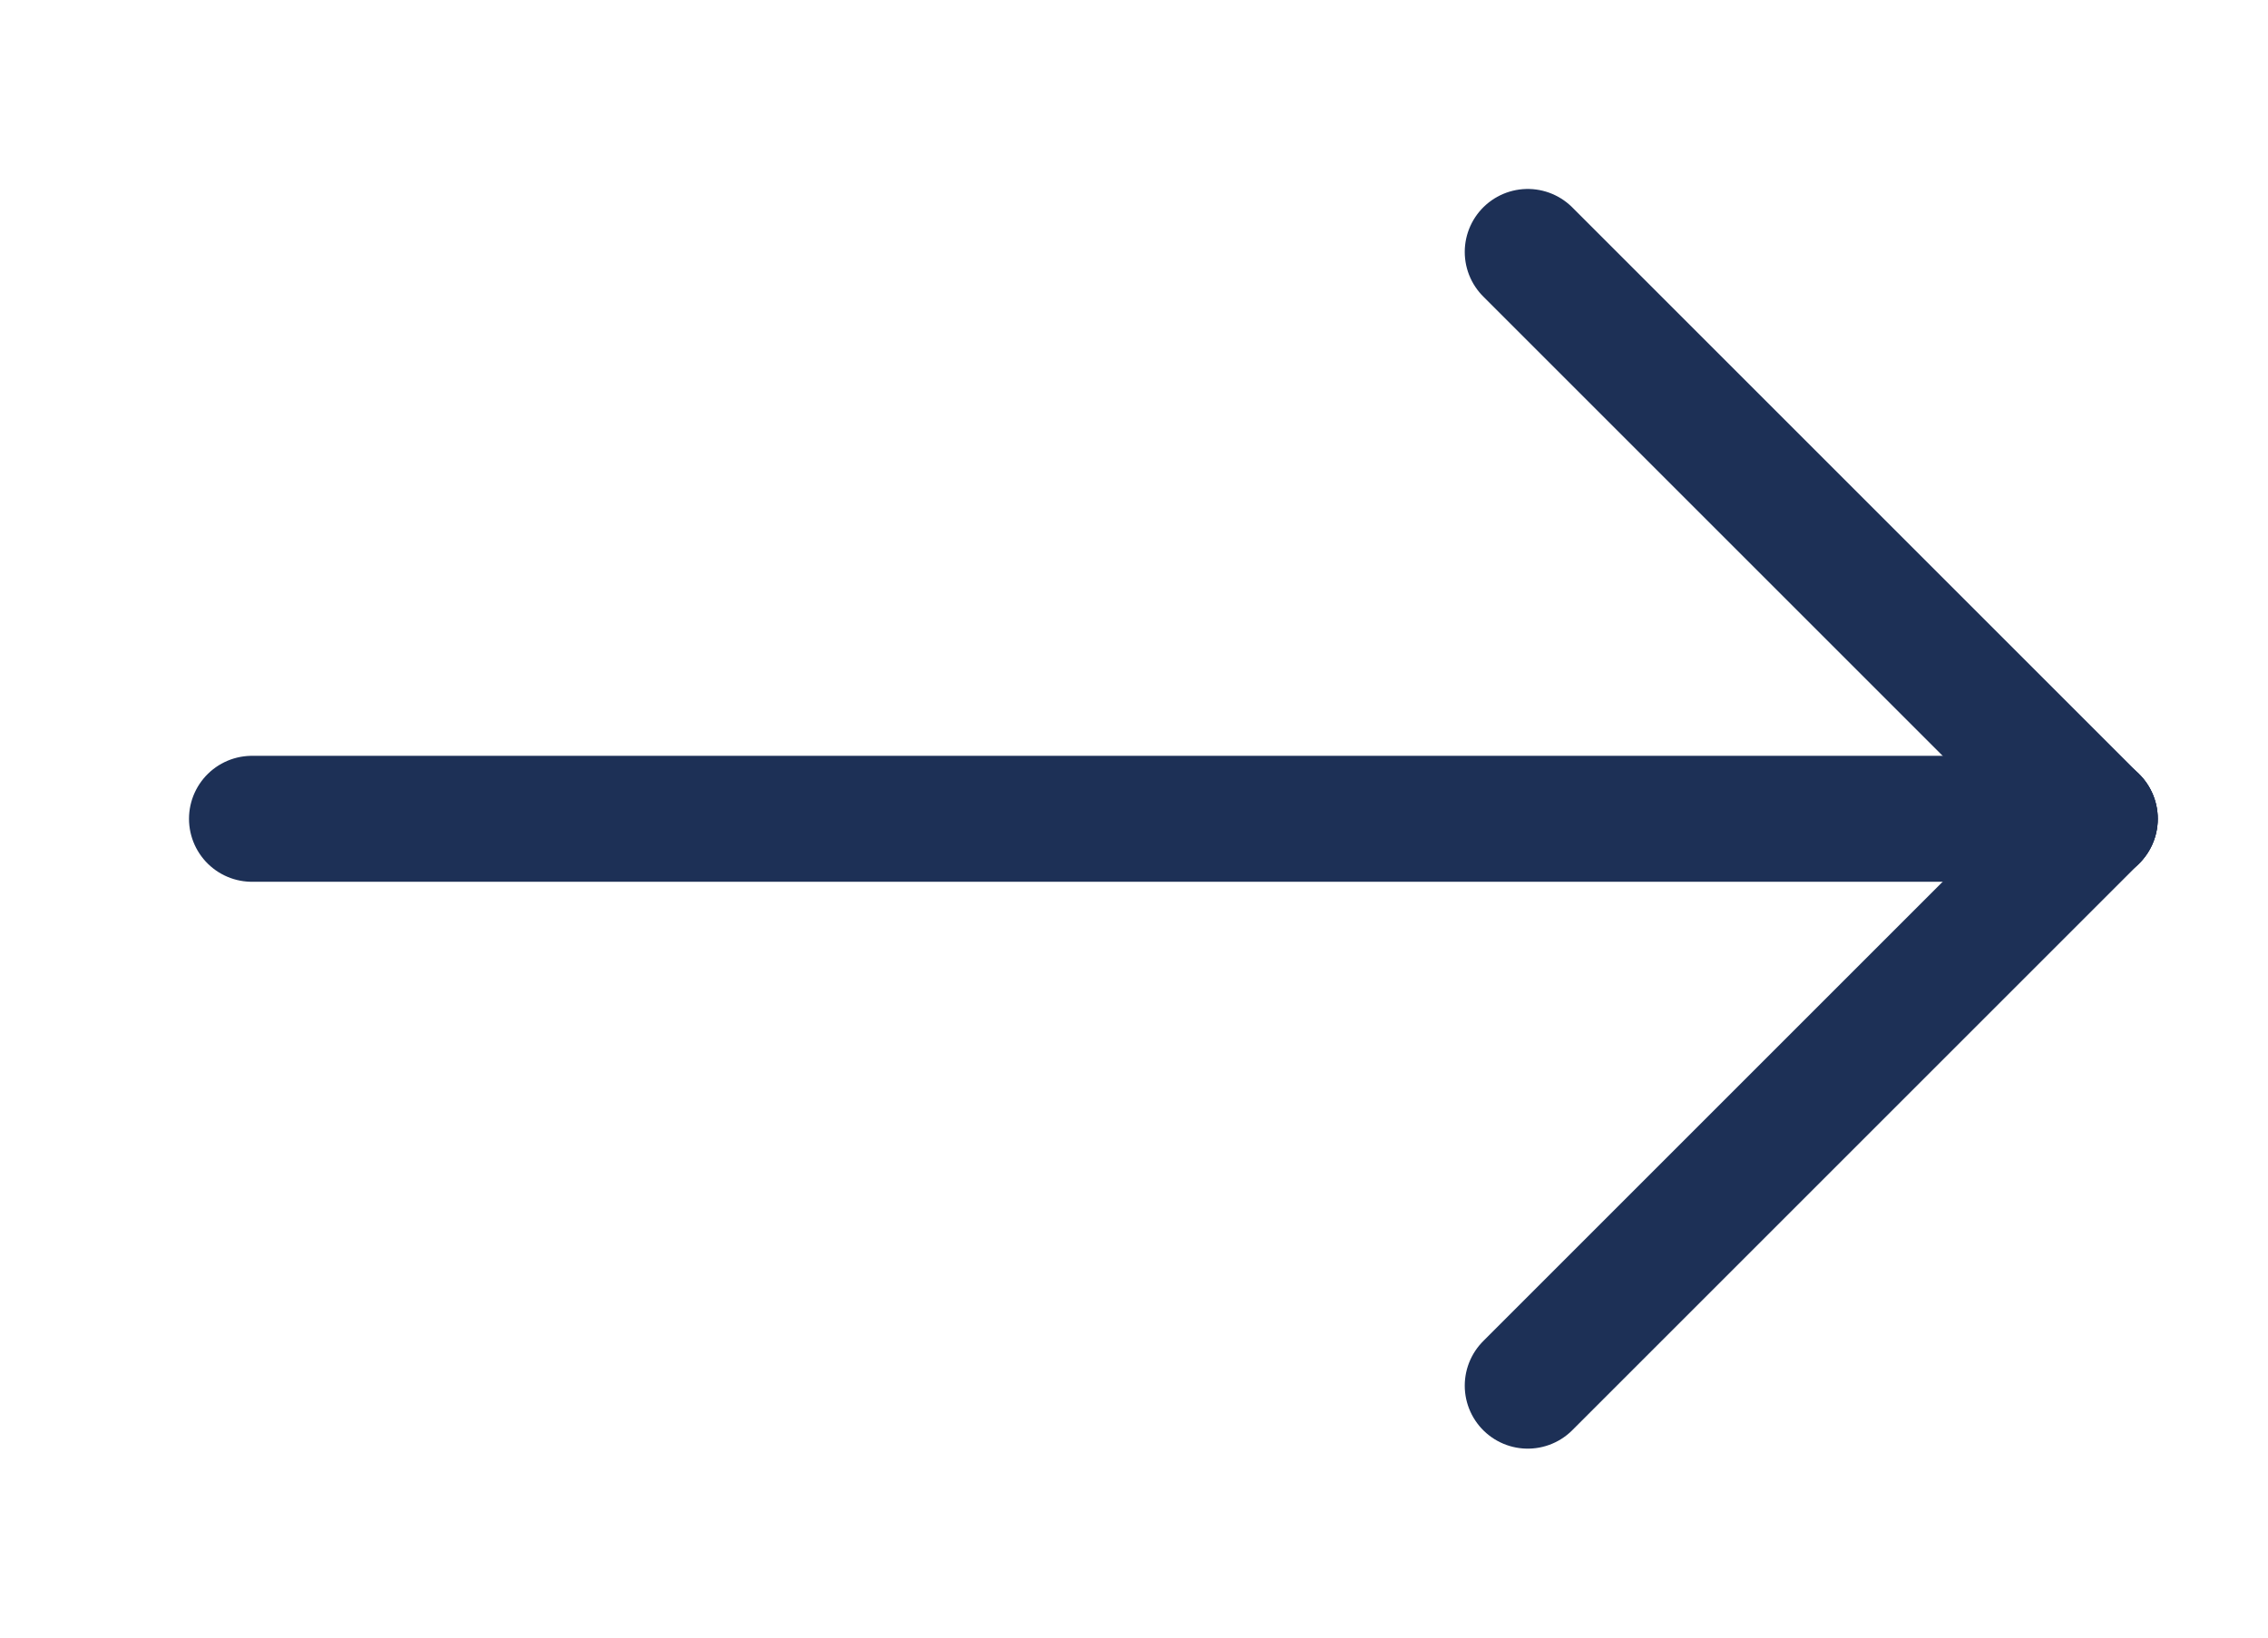
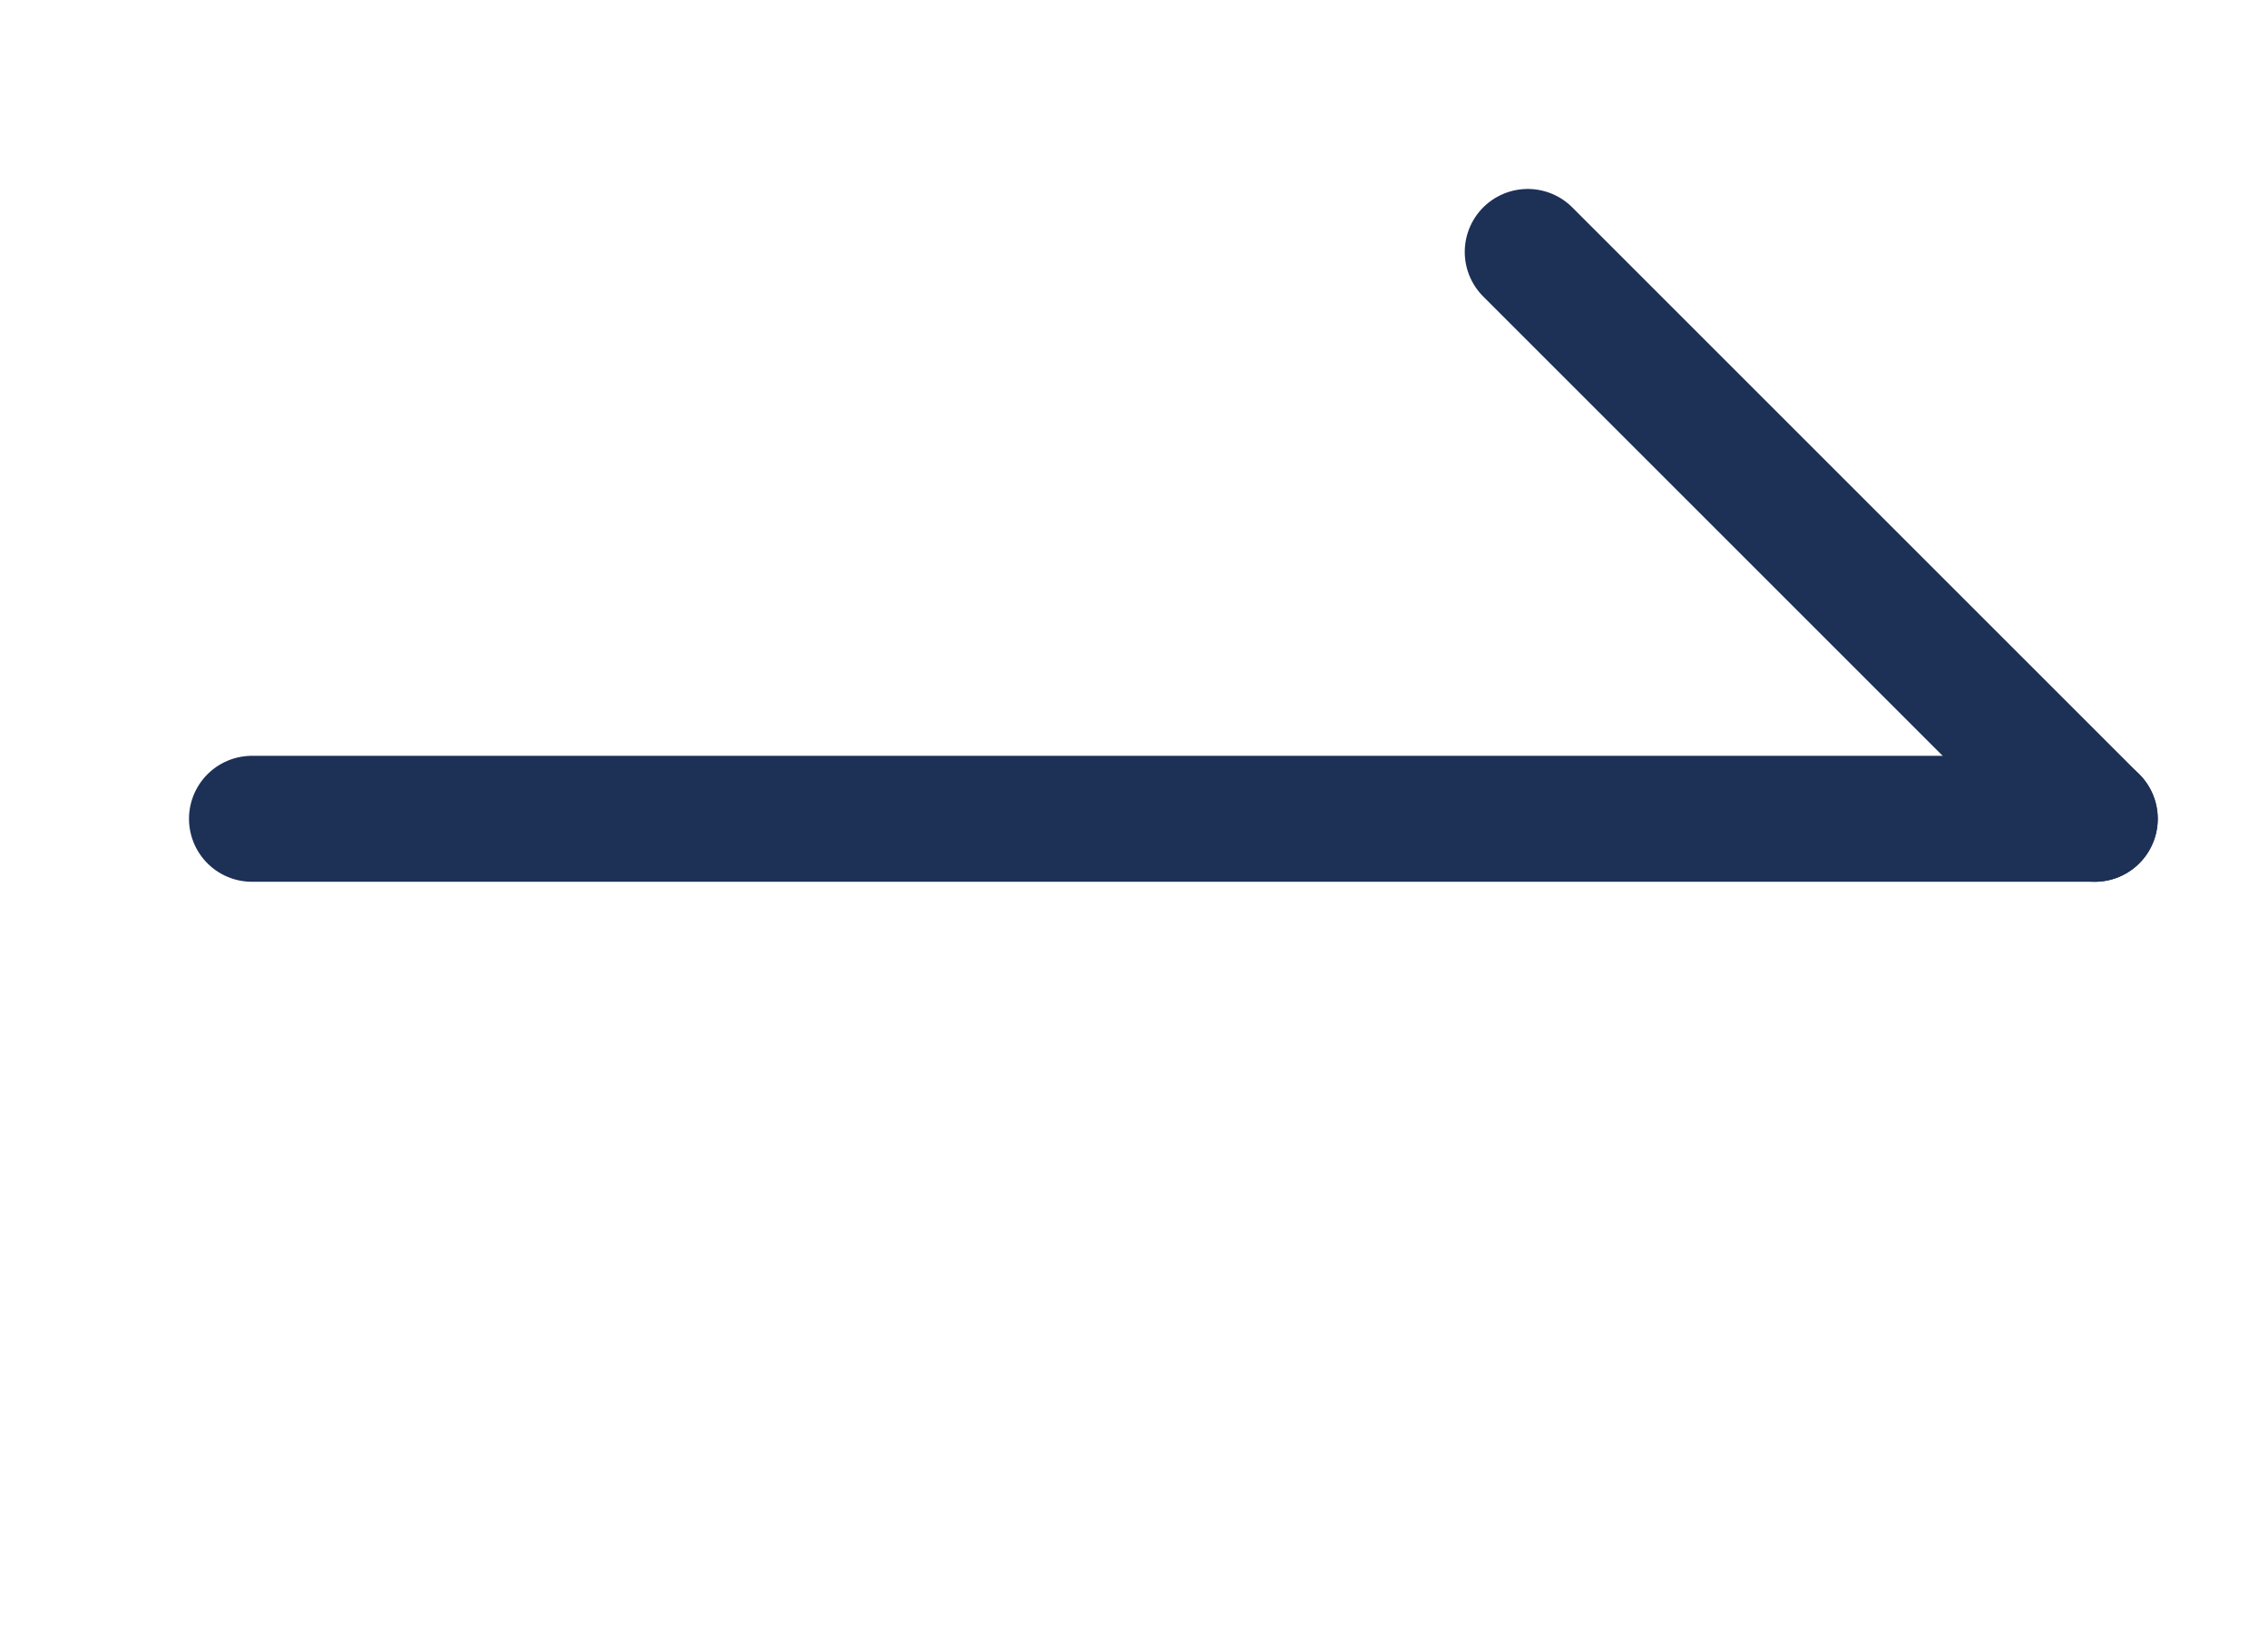
<svg xmlns="http://www.w3.org/2000/svg" width="18" height="13" viewBox="0 0 18 13">
  <g id="Group_324" data-name="Group 324" transform="translate(-3977 191)">
    <g id="Group_323" data-name="Group 323" transform="translate(3386.5 -549.5)">
      <line id="Line_4" data-name="Line 4" x2="14.625" transform="translate(592.5 365)" fill="none" stroke="#1d3056" stroke-linecap="round" stroke-width="1" />
      <line id="Line_5" data-name="Line 5" x2="4.5" y2="4.5" transform="translate(602.625 360.5)" fill="none" stroke="#1d3056" stroke-linecap="round" stroke-width="1" />
-       <line id="Line_6" data-name="Line 6" y1="4.5" x2="4.5" transform="translate(602.625 365)" fill="none" stroke="#1d3056" stroke-linecap="round" stroke-width="1" />
    </g>
-     <rect id="Rectangle_7" data-name="Rectangle 7" width="18" height="13" transform="translate(3977 -191)" fill="none" />
  </g>
</svg>